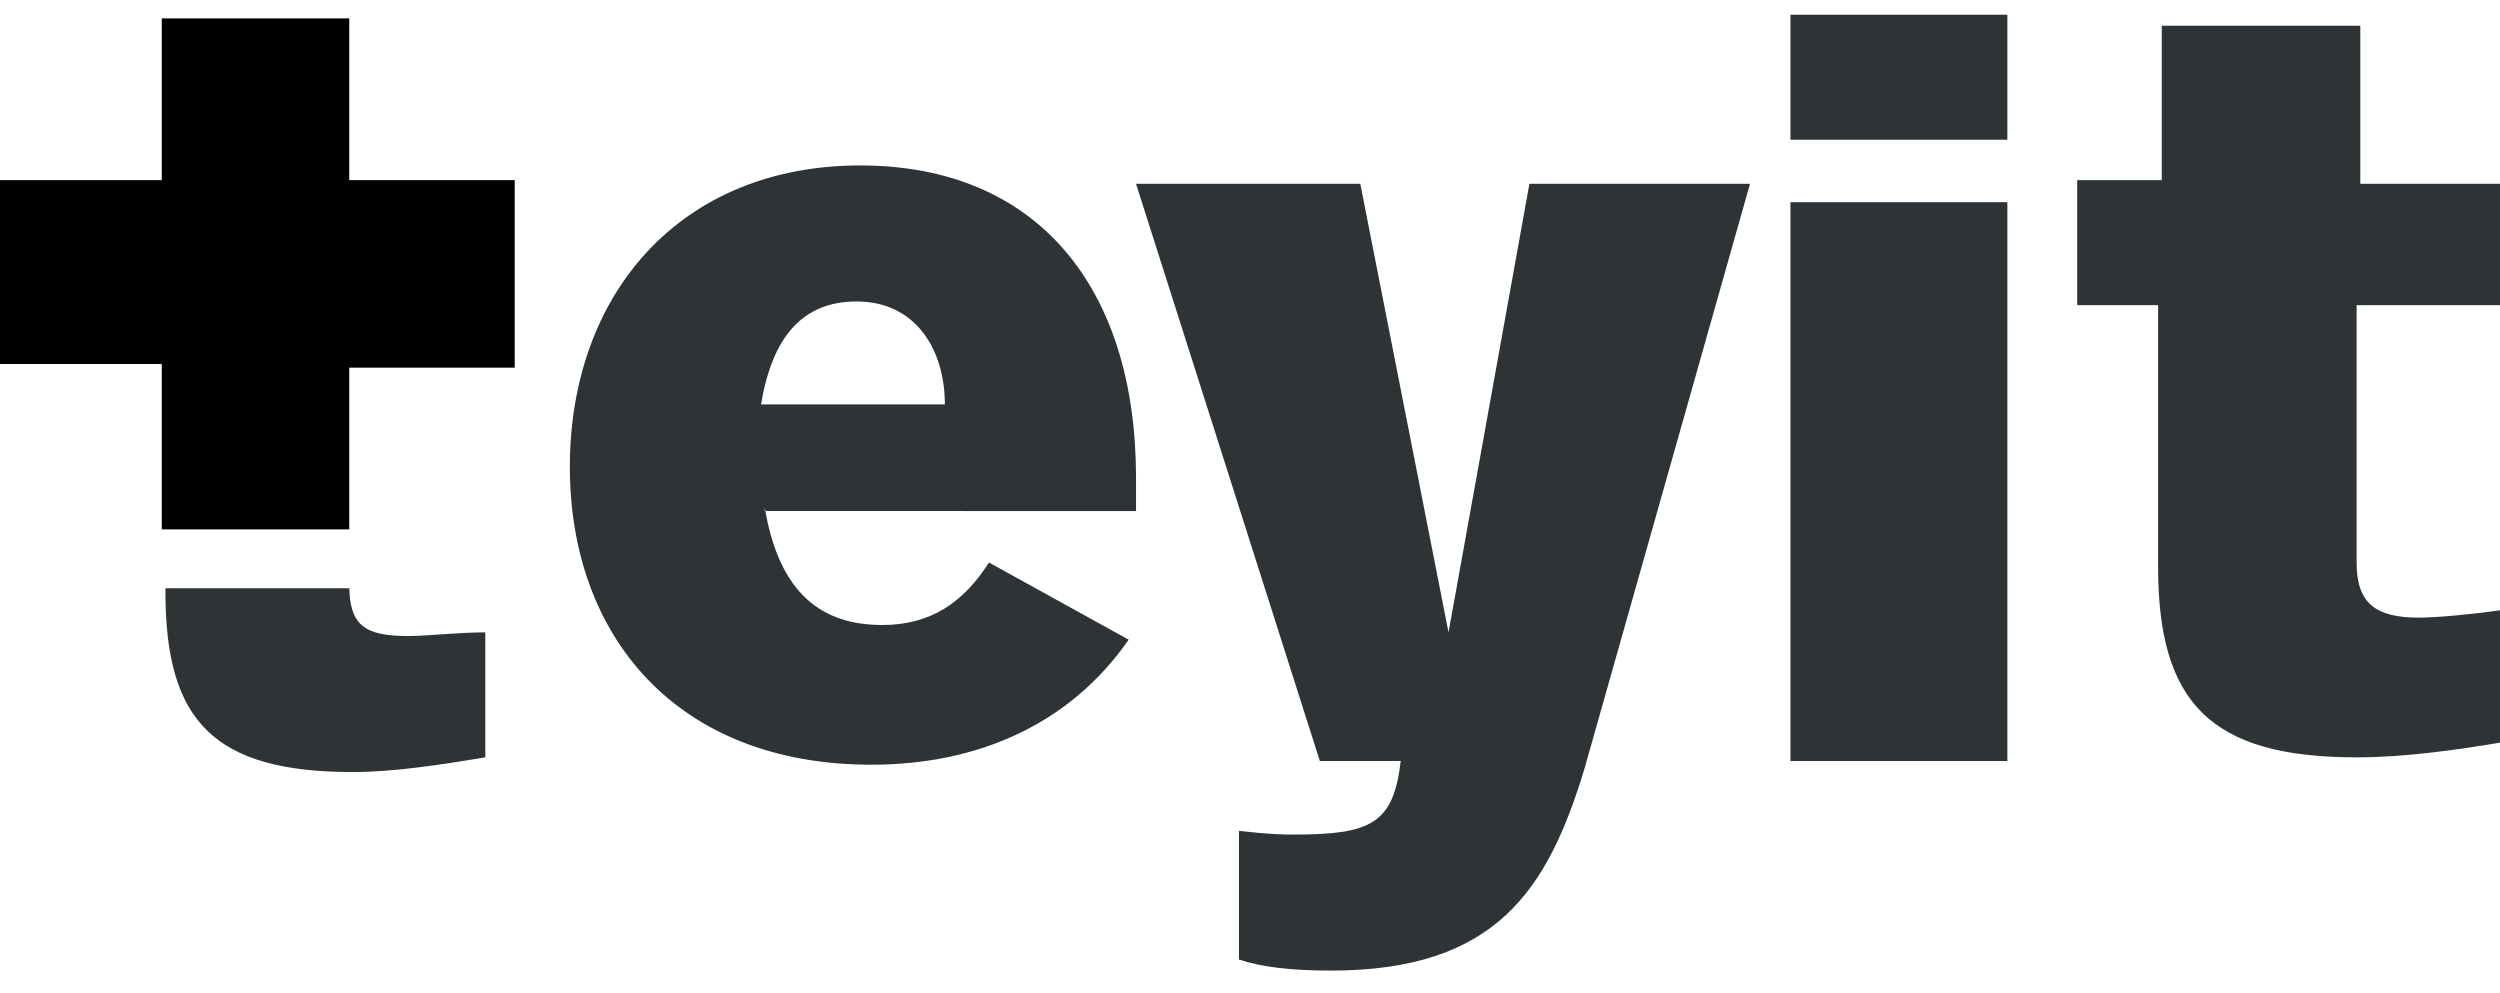
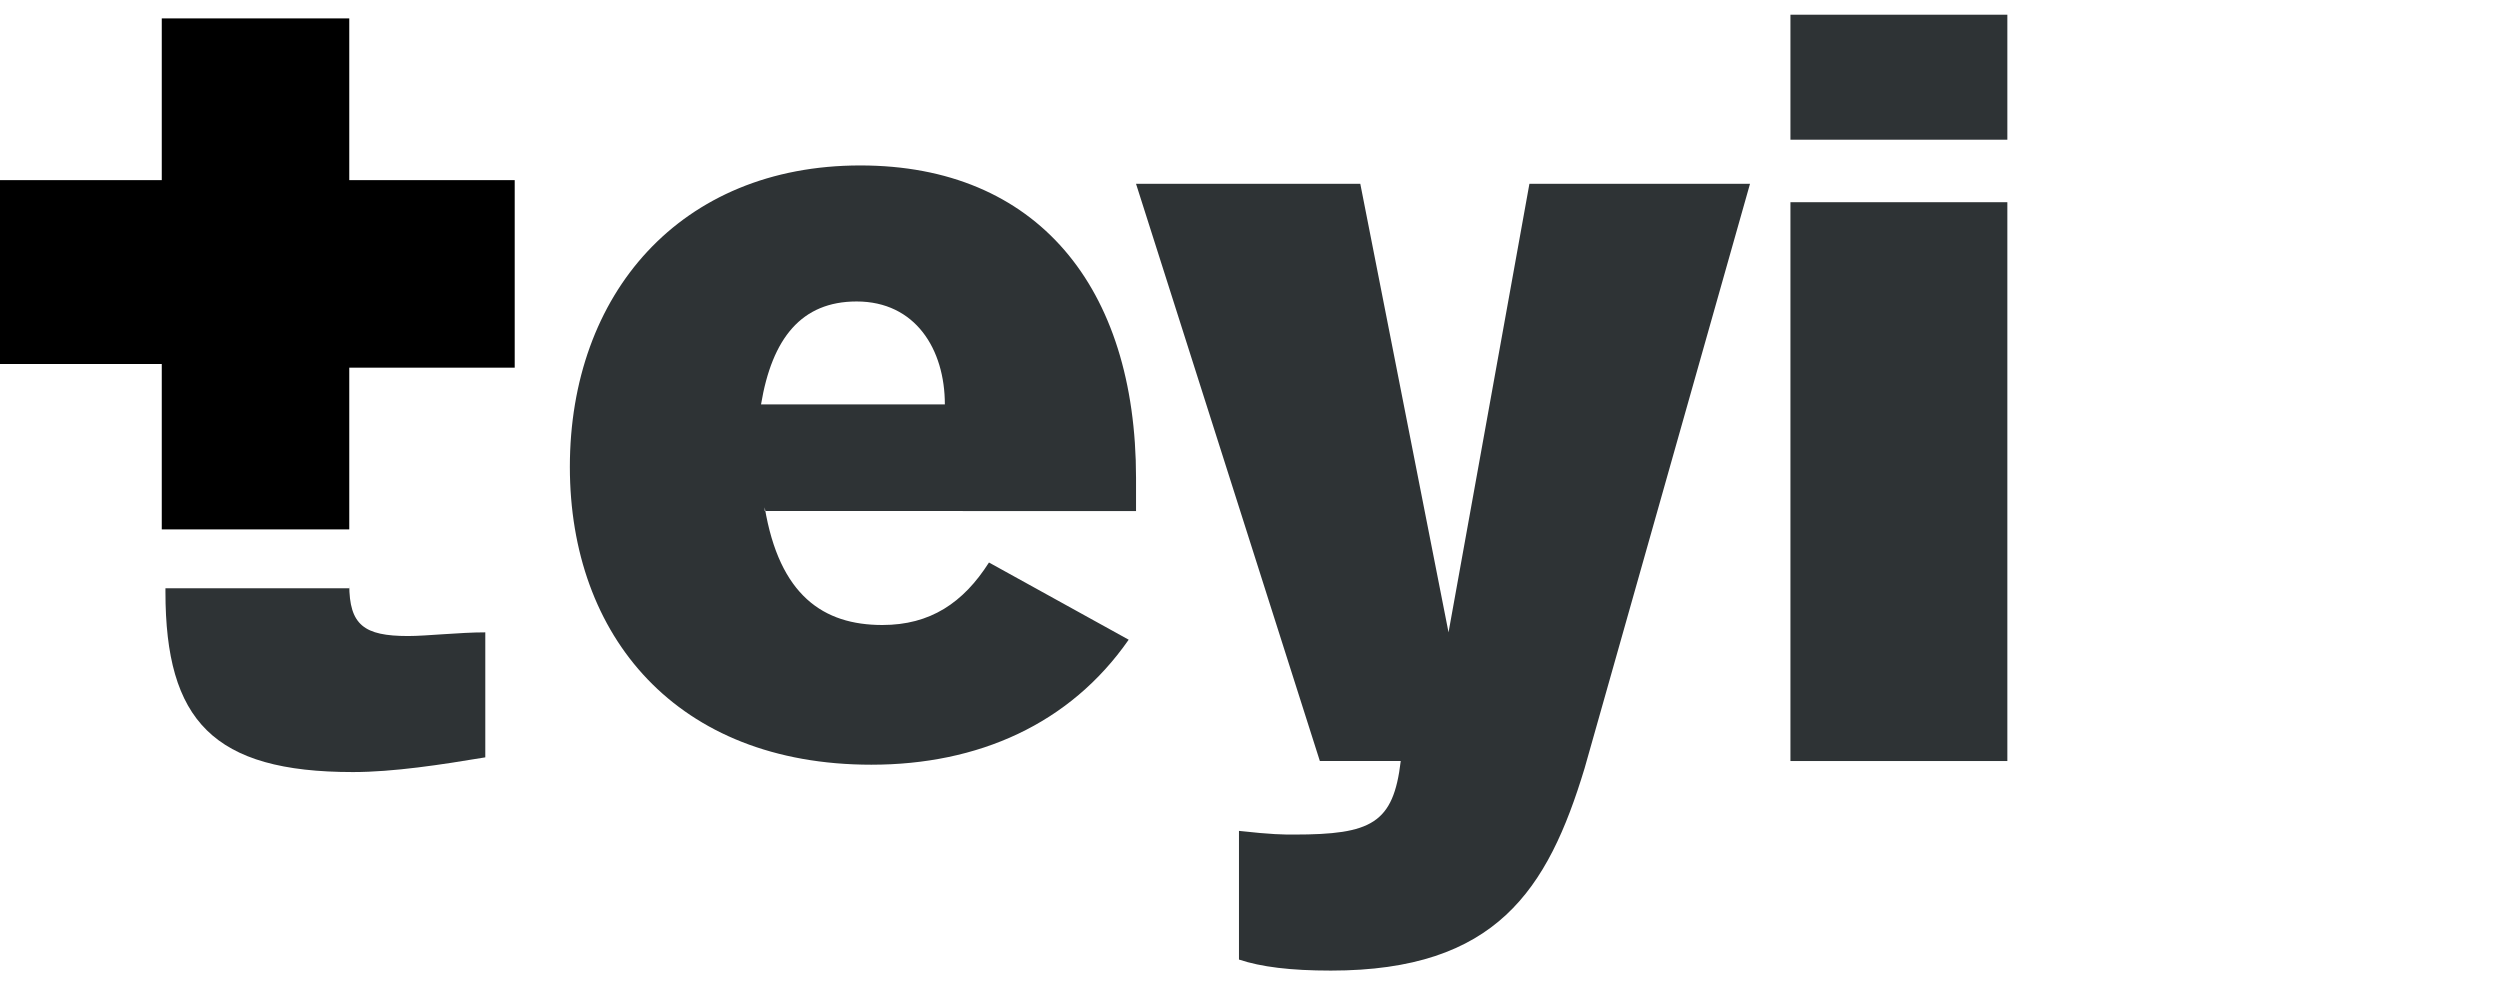
<svg xmlns="http://www.w3.org/2000/svg" version="1.1" id="Layer_1" x="0px" y="0px" viewBox="0 0 68 27" style="enable-background:new 0 0 68 27;" xml:space="preserve">
  <style type="text/css"> .st0{fill-rule:evenodd;clip-rule:evenodd;fill:#2E3335;} .st1{fill-rule:evenodd;clip-rule:evenodd;} </style>
-   <path class="st0" d="M48.7,3.8h5.9V0.4h-5.9V3.8z" />
+   <path class="st0" d="M48.7,3.8h5.9V0.4h-5.9z" />
  <path class="st0" d="M48.7,20.7h5.9V5.5h-5.9V20.7z" />
-   <path class="st0" d="M56.5,8.3V4.9h2.3V0.7h5.4v4.3H68v3.3h-3.9v7c0,1.1,0.5,1.5,1.7,1.5c0.5,0,1.5-0.1,2.2-0.2v3.6 c-1.2,0.2-2.6,0.4-3.9,0.4c-4,0-5.4-1.5-5.4-5.2V8.3H56.5z" />
  <path class="st0" d="M43.1,20.9c-1,3.3-2.4,5.5-6.9,5.5c-1.1,0-1.9-0.1-2.5-0.3v-3.5c0.9,0.1,1.2,0.1,1.5,0.1c2.1,0,2.7-0.3,2.9-2 h-2.2l-5-15.7h6.1l2.4,12.2l2.2-12.2h6L43.1,20.9z" />
  <path class="st0" d="M20.7,11h5c0-1.5-0.8-2.8-2.4-2.8C21.8,8.2,21,9.2,20.7,11z M20.8,13.8c0.4,2.4,1.6,3.2,3.2,3.2 c1.3,0,2.2-0.6,2.9-1.7l3.8,2.1c-1.6,2.3-4.1,3.4-7,3.4c-5.3,0-8.2-3.5-8.2-8.1c0-4.7,3-8.2,7.9-8.2c4.8,0,7.5,3.3,7.5,8.5 c0,0.5,0,0.8,0,0.9H20.8z" />
  <path class="st0" d="M9.5,15.9c0,1.1,0.4,1.4,1.6,1.4c0.5,0,1.4-0.1,2.1-0.1v3.4c-1.2,0.2-2.5,0.4-3.6,0.4c-3.8,0-5.1-1.4-5.1-4.9 v-0.1h3.5H9.5z" />
  <path class="st1" d="M0,4.9h4.4V0.5h5.1v4.4H14v5.1H9.5v4.4H4.4V9.9H0V4.9z" />
</svg>